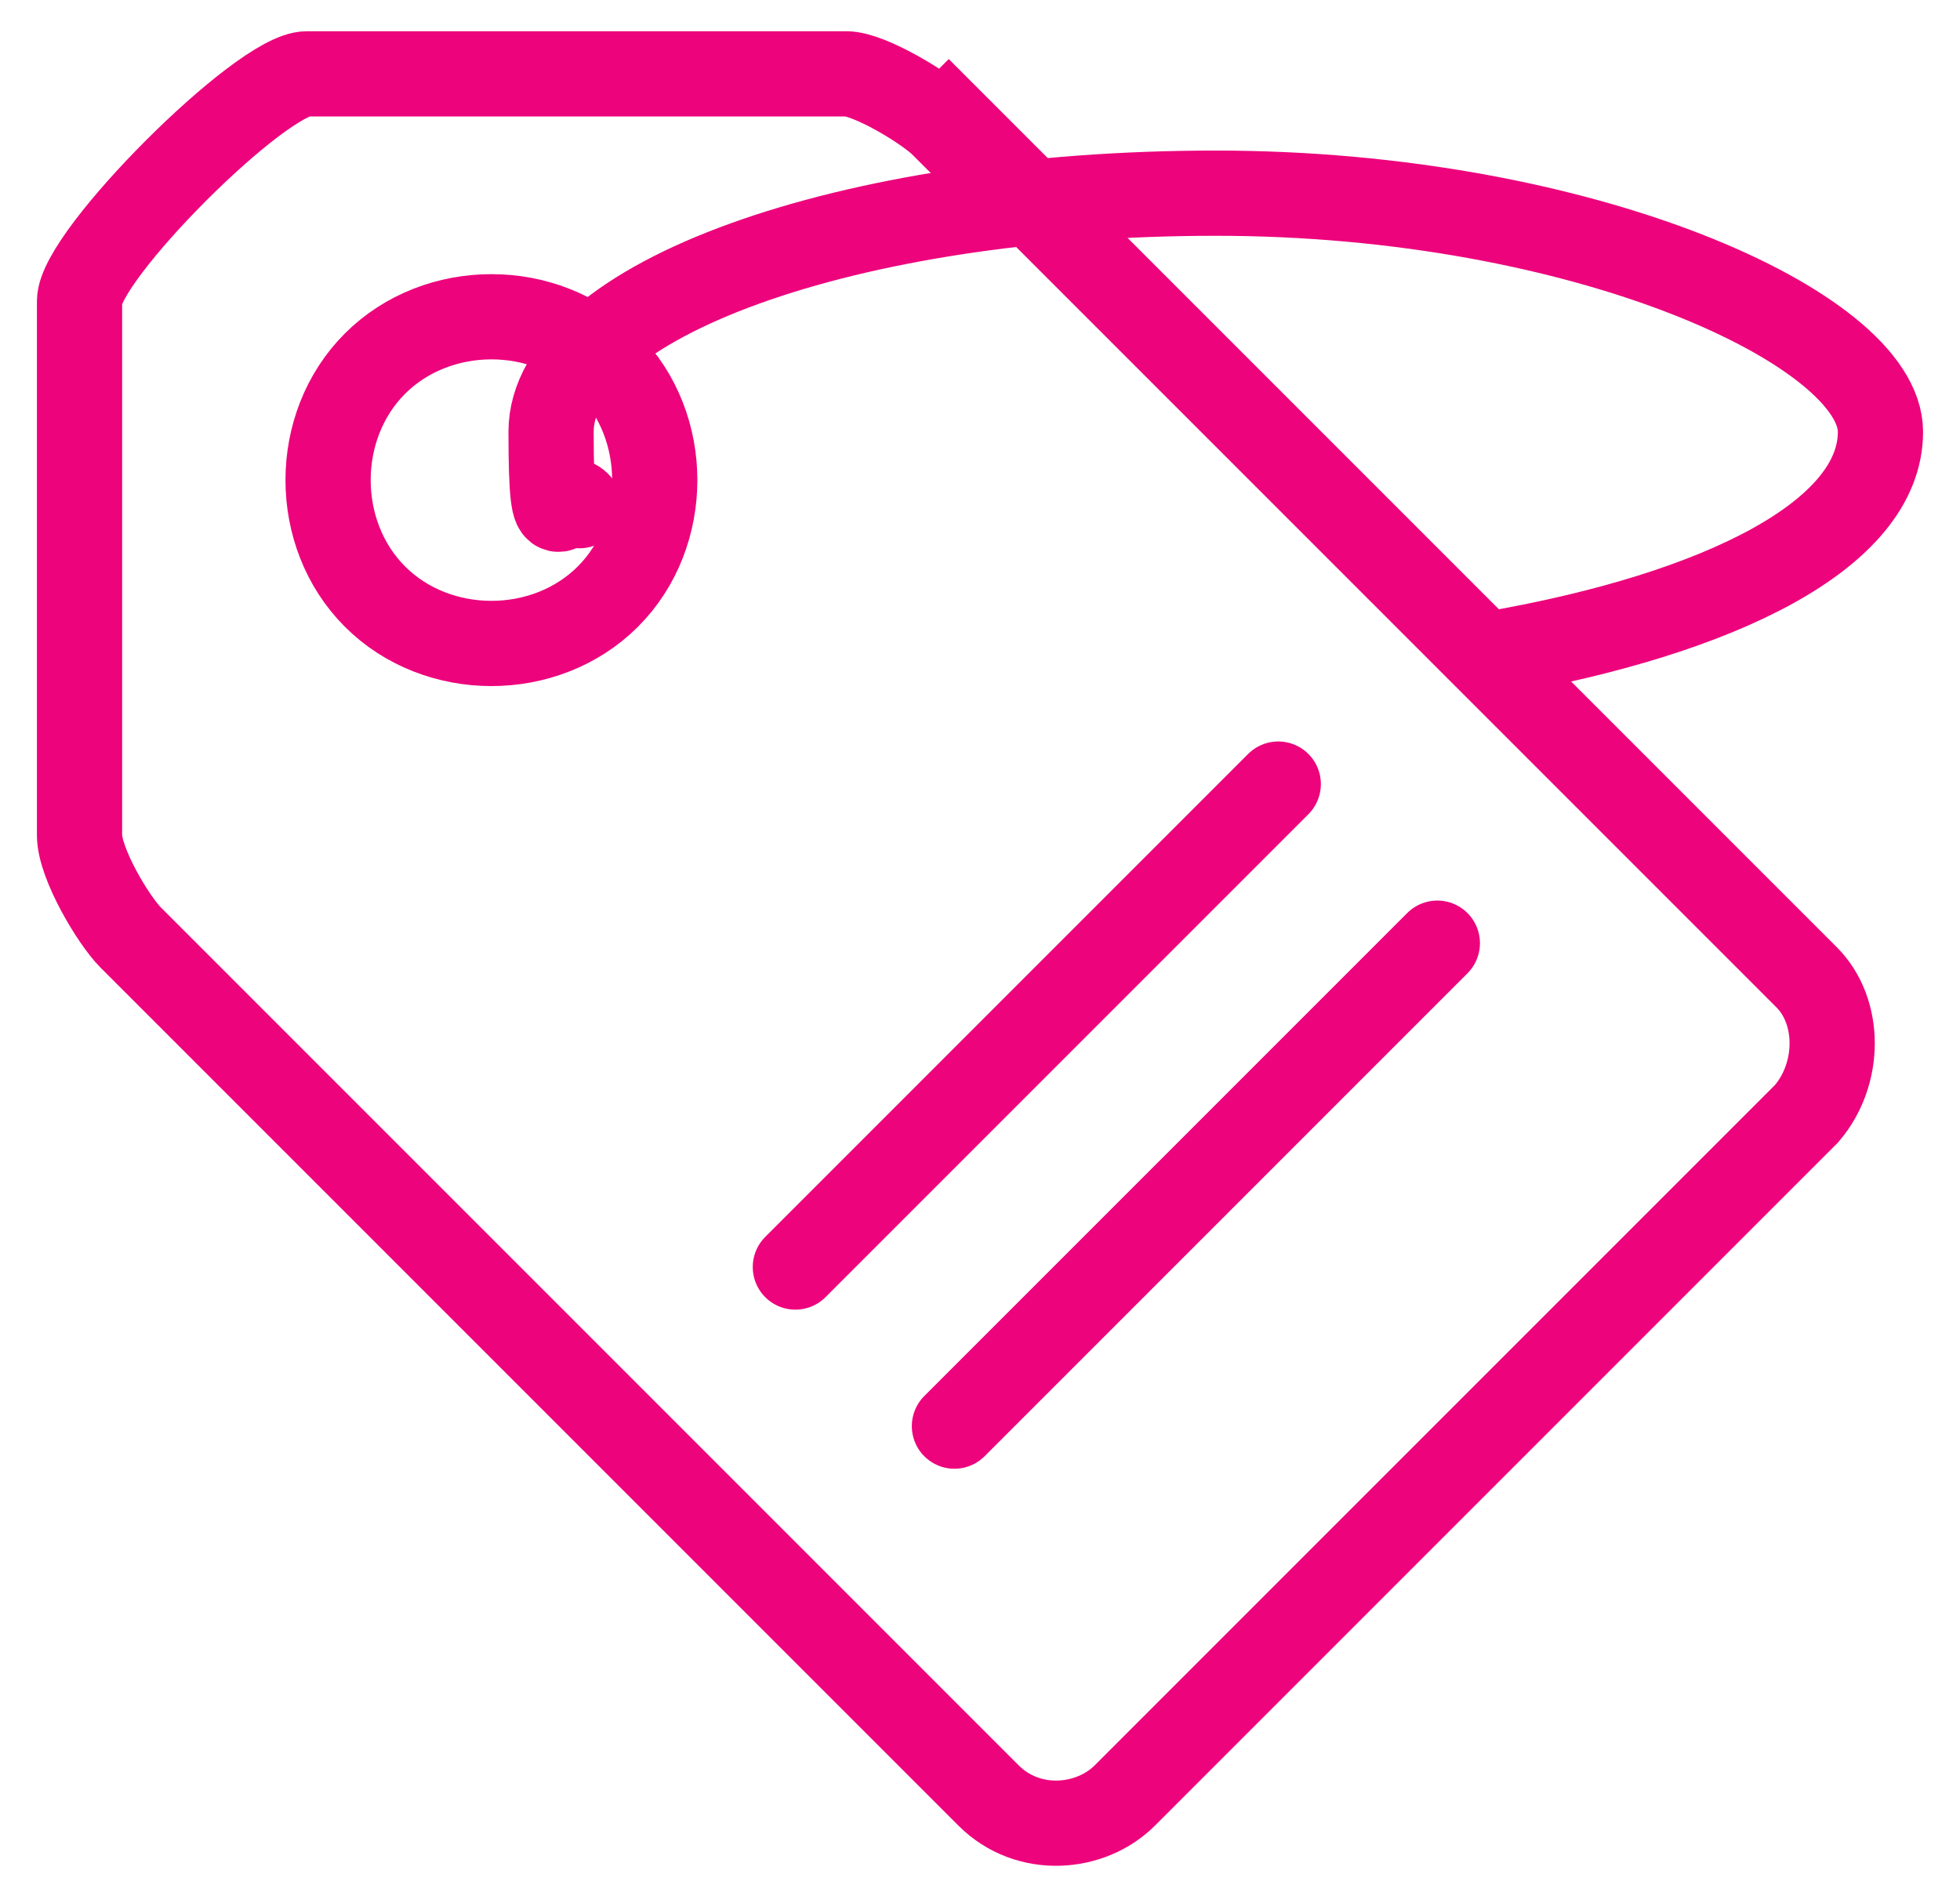
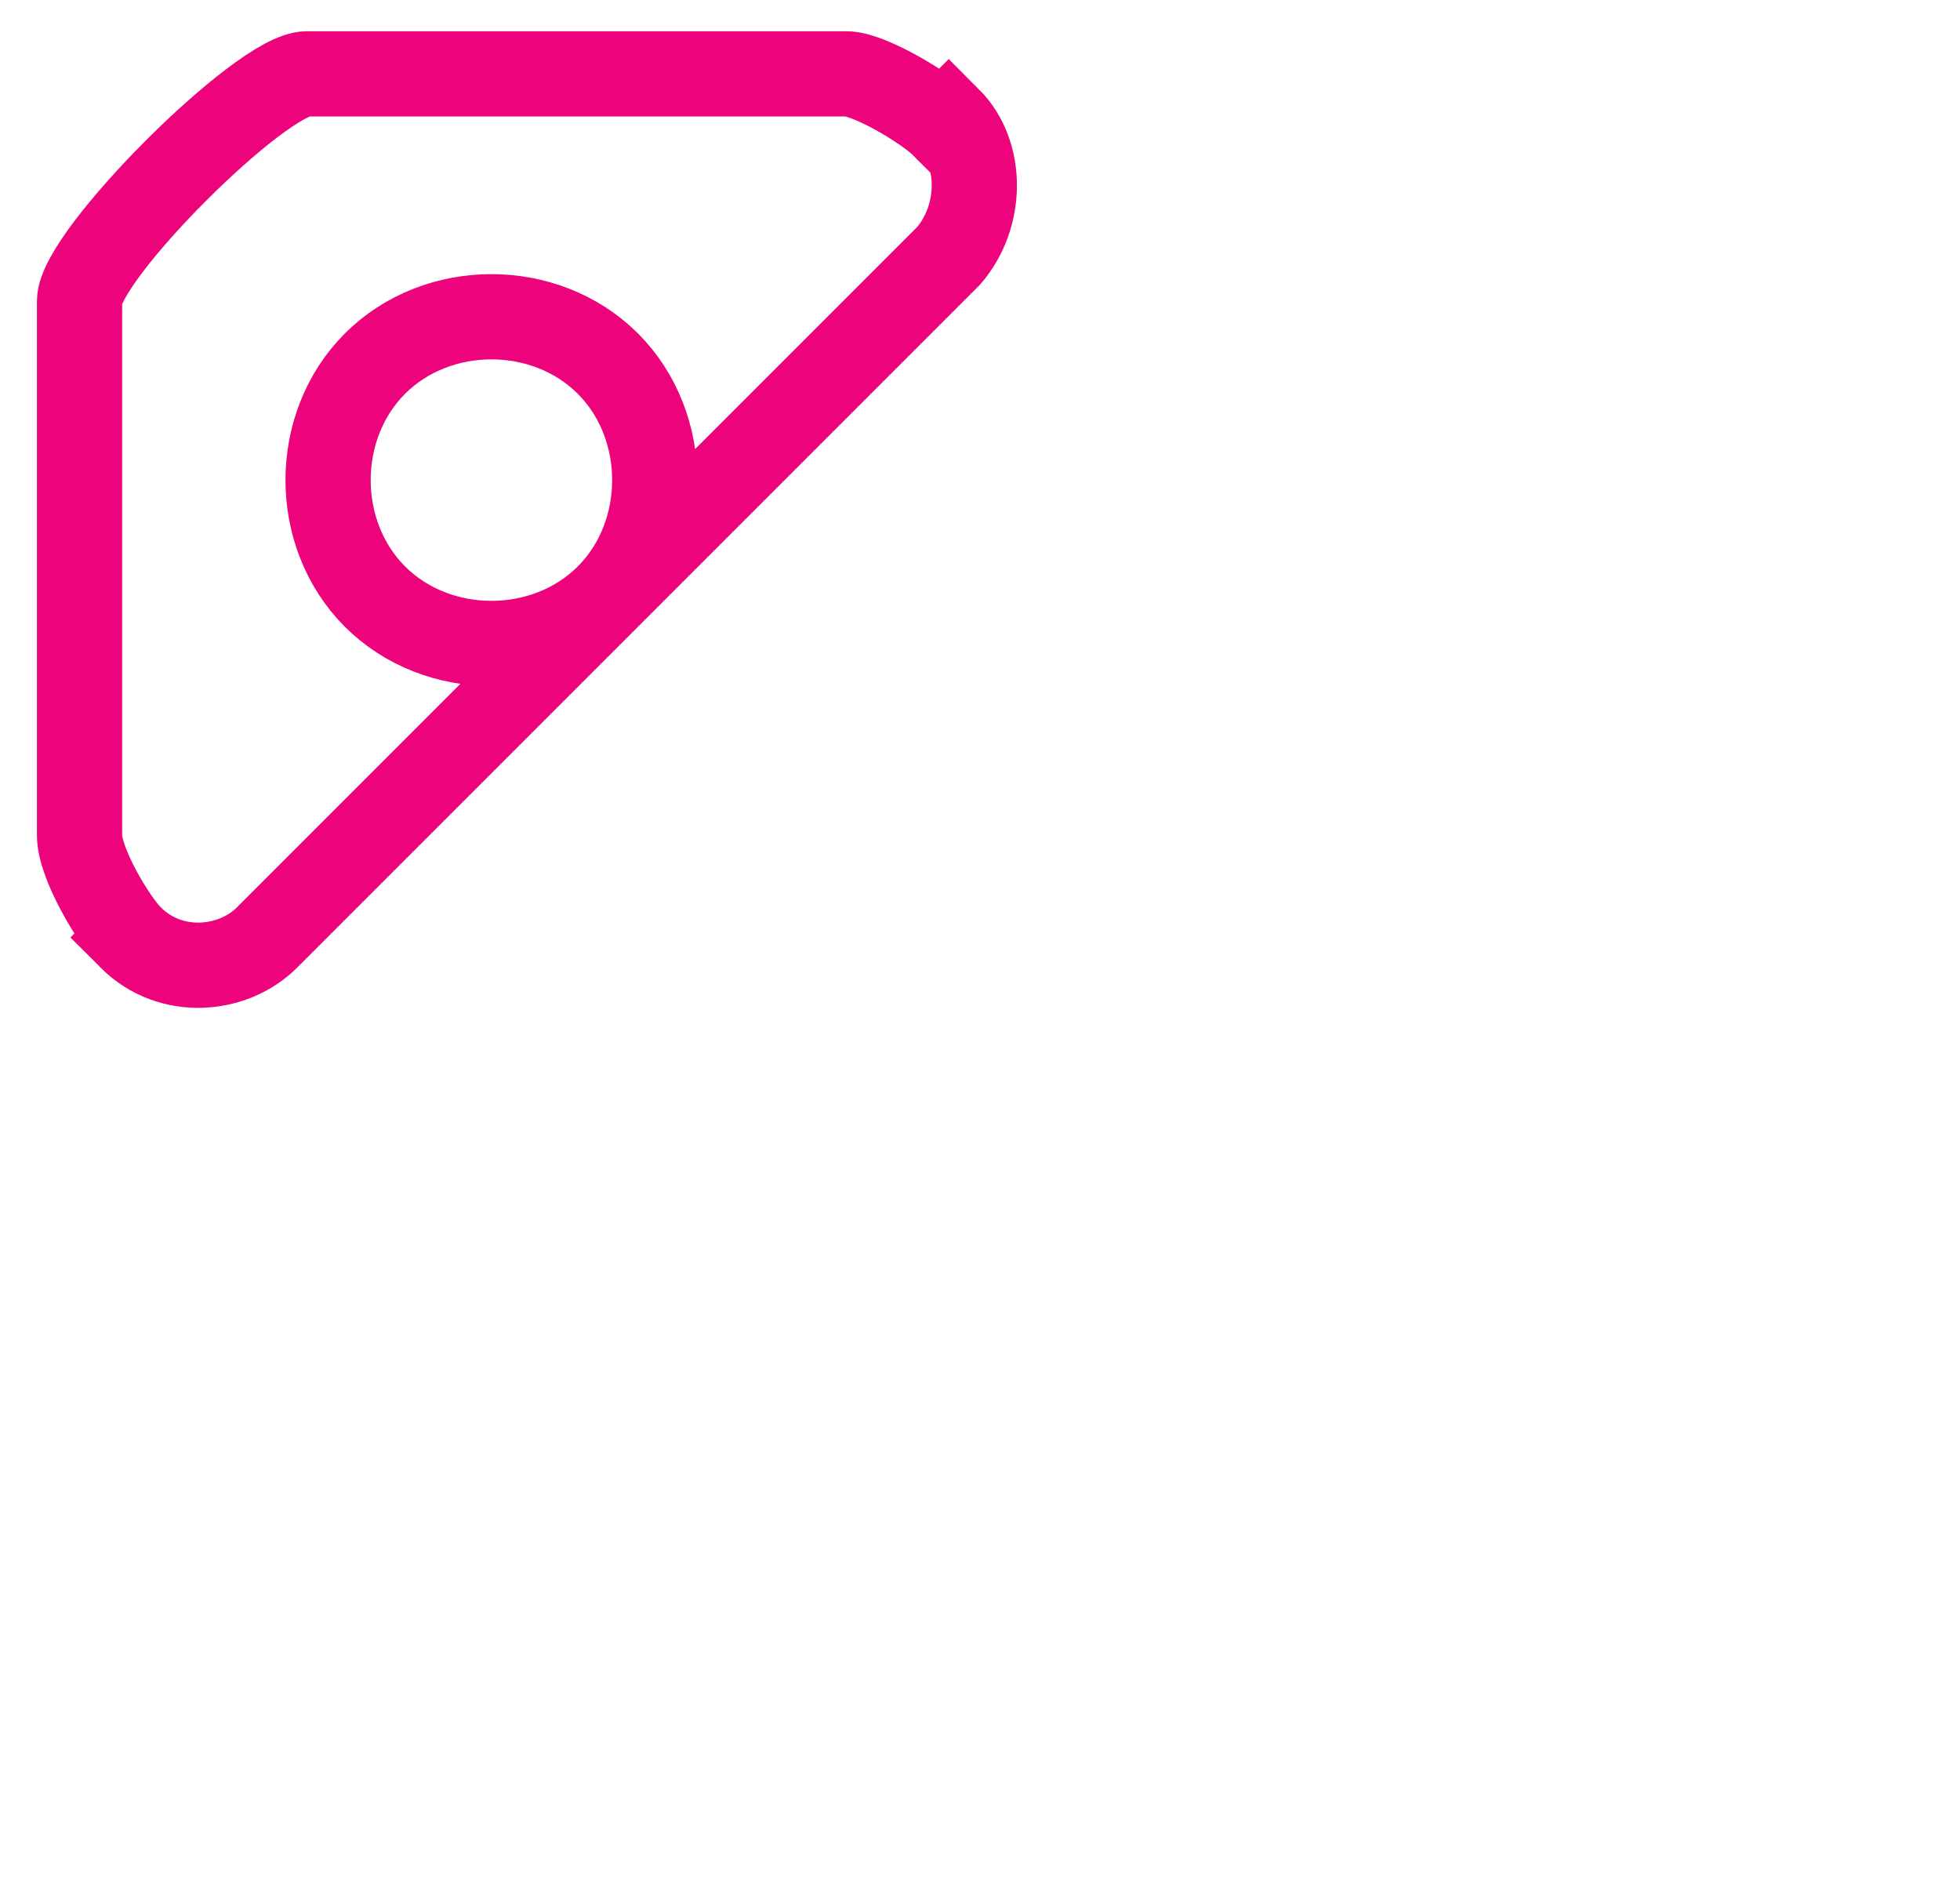
<svg xmlns="http://www.w3.org/2000/svg" id="Capa_1" data-name="Capa 1" version="1.1" viewBox="0 0 34.5 33.3">
  <defs>
    <style>
      .cls-1 {
        stroke-linecap: round;
        stroke-linejoin: round;
      }

      .cls-1, .cls-2 {
        fill: none;
        stroke: #ed037c;
        stroke-width: 1.5px;
      }

      .cls-2 {
        stroke-miterlimit: 22.9;
      }
    </style>
  </defs>
-   <path class="cls-2" d="M6.6,6.4c1.1-1.1,3-1.1,4.1,0,1.1,1.1,1.1,3,0,4.1-1.1,1.1-3,1.1-4.1,0-1.1-1.1-1.1-3,0-4.1ZM16.7,2.1l15.1,15.1c.6.6.6,1.7,0,2.4l-12,12c-.6.6-1.7.7-2.4,0L2.3,16.5c-.3-.3-.9-1.3-.9-1.8V5.3c0-.8,3.2-4,4-4h9.5c.4,0,1.4.6,1.7.9Z" />
-   <path class="cls-1" d="M26.3,11.5c4-.7,6.8-2.1,6.8-3.9s-5.2-4.2-11.7-4.2-11.7,1.9-11.7,4.2.2.9.5,1.3M25.3,16.6l-8.5,8.5M22.5,13.8l-8.5,8.5" />
+   <path class="cls-2" d="M6.6,6.4c1.1-1.1,3-1.1,4.1,0,1.1,1.1,1.1,3,0,4.1-1.1,1.1-3,1.1-4.1,0-1.1-1.1-1.1-3,0-4.1ZM16.7,2.1c.6.6.6,1.7,0,2.4l-12,12c-.6.6-1.7.7-2.4,0L2.3,16.5c-.3-.3-.9-1.3-.9-1.8V5.3c0-.8,3.2-4,4-4h9.5c.4,0,1.4.6,1.7.9Z" />
</svg>